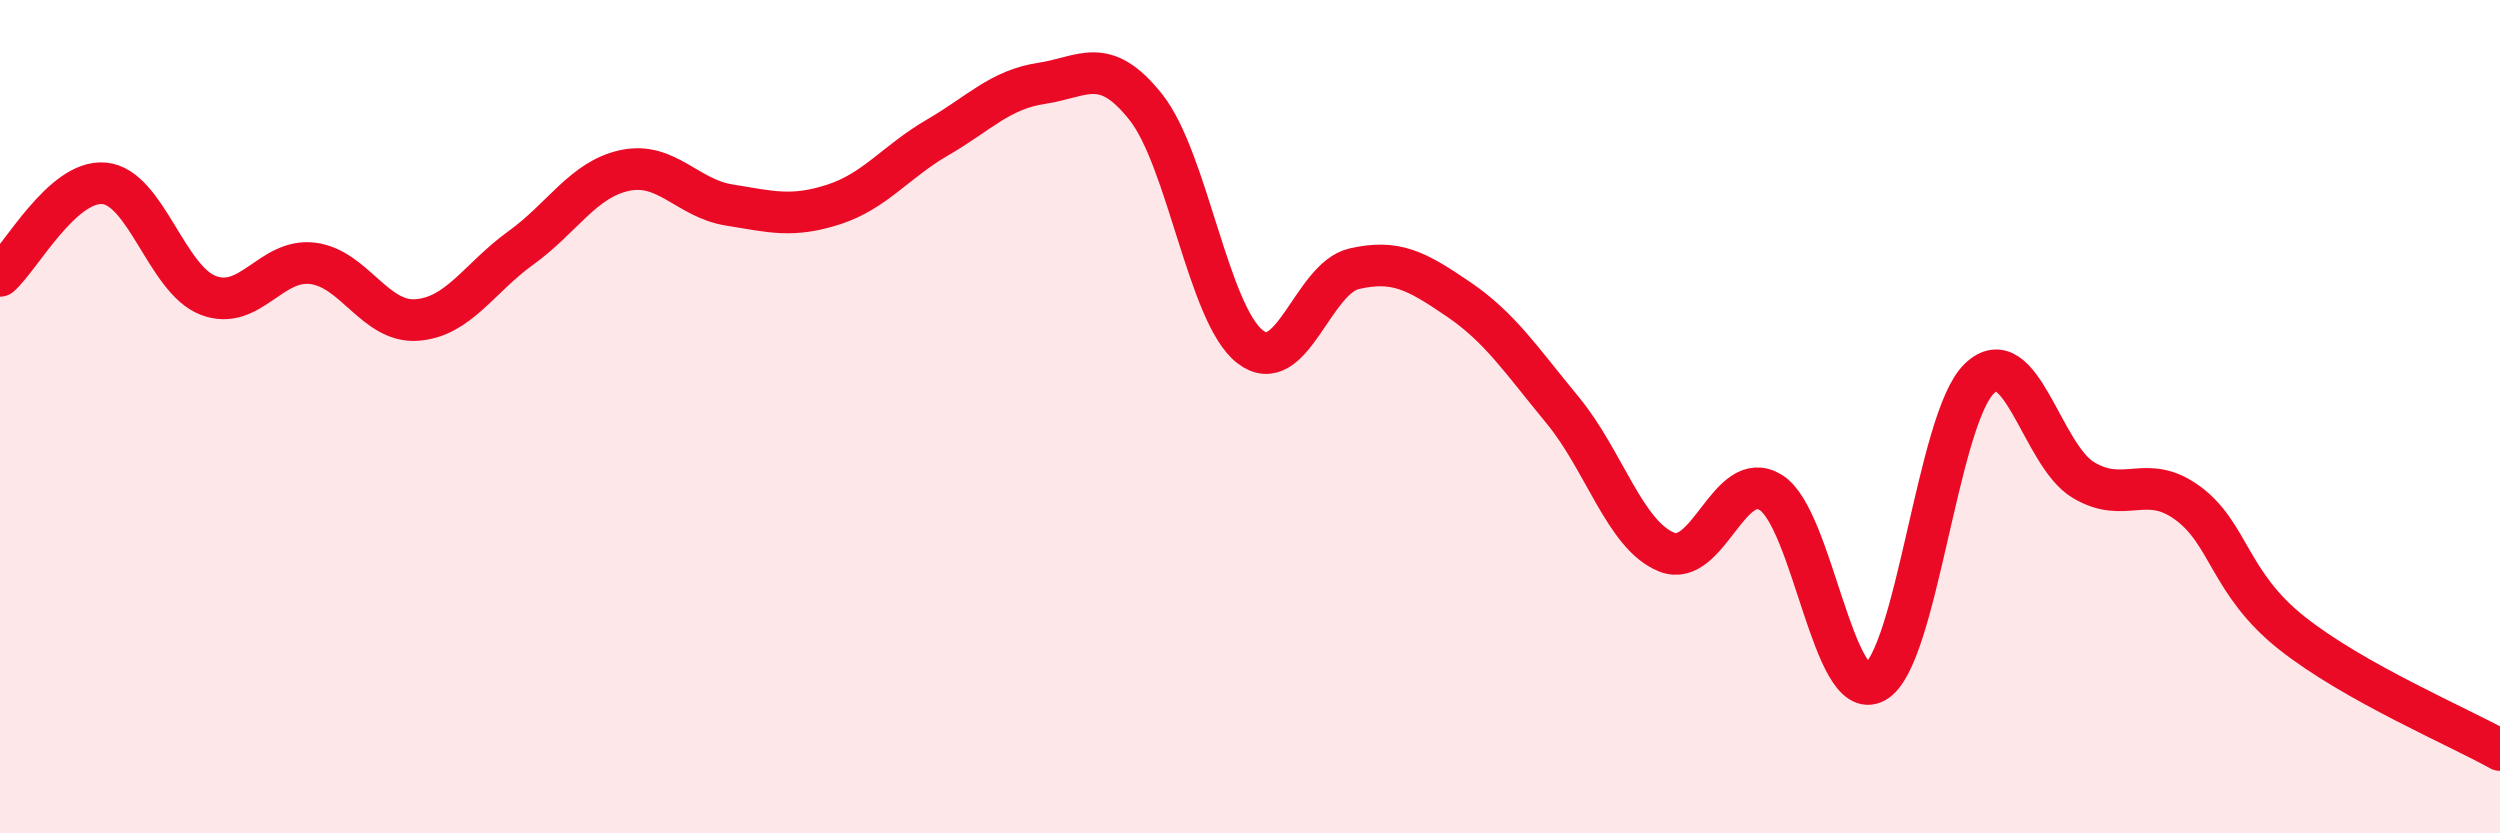
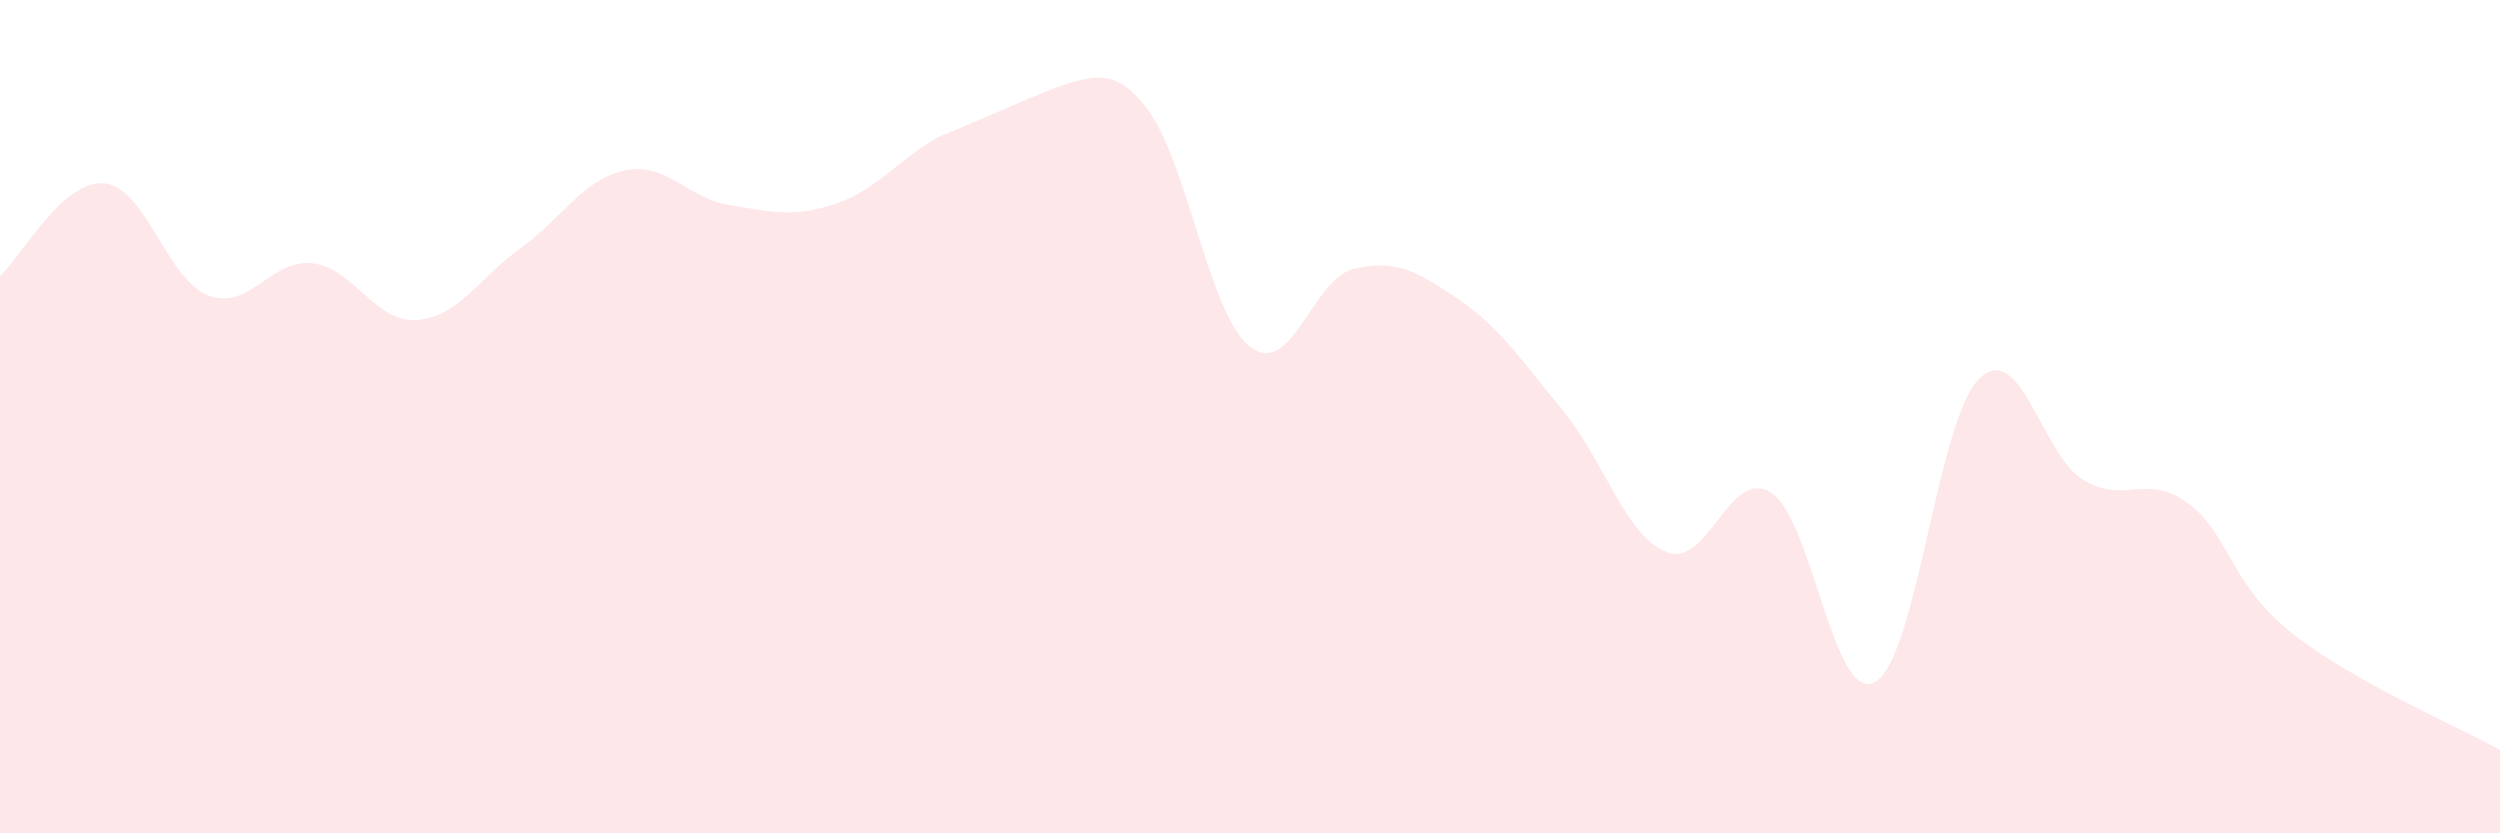
<svg xmlns="http://www.w3.org/2000/svg" width="60" height="20" viewBox="0 0 60 20">
-   <path d="M 0,6.62 C 0.5,6.18 1.5,4.31 2.5,4.4 C 3.5,4.49 4,6.71 5,7.09 C 6,7.47 6.5,6.2 7.5,6.32 C 8.5,6.44 9,7.75 10,7.68 C 11,7.61 11.5,6.67 12.5,5.95 C 13.5,5.23 14,4.3 15,4.09 C 16,3.88 16.5,4.76 17.5,4.92 C 18.5,5.08 19,5.23 20,4.91 C 21,4.59 21.5,3.88 22.5,3.3 C 23.5,2.72 24,2.15 25,2 C 26,1.85 26.5,1.31 27.5,2.57 C 28.5,3.83 29,7.54 30,8.32 C 31,9.1 31.5,6.68 32.5,6.45 C 33.5,6.22 34,6.5 35,7.18 C 36,7.86 36.5,8.63 37.5,9.84 C 38.5,11.05 39,12.85 40,13.25 C 41,13.65 41.5,11.2 42.5,11.82 C 43.5,12.44 44,16.92 45,16.37 C 46,15.82 46.5,10.06 47.5,9.09 C 48.5,8.12 49,10.92 50,11.52 C 51,12.12 51.5,11.34 52.5,12.07 C 53.5,12.8 53.5,14 55,15.19 C 56.5,16.38 59,17.44 60,18L60 20L0 20Z" fill="#EB0A25" opacity="0.1" stroke-linecap="round" stroke-linejoin="round" />
-   <path d="M 0,6.62 C 0.5,6.18 1.5,4.31 2.5,4.4 C 3.5,4.49 4,6.71 5,7.09 C 6,7.47 6.5,6.2 7.5,6.32 C 8.5,6.44 9,7.75 10,7.68 C 11,7.61 11.5,6.67 12.5,5.95 C 13.5,5.23 14,4.3 15,4.09 C 16,3.88 16.5,4.76 17.5,4.92 C 18.5,5.08 19,5.23 20,4.91 C 21,4.59 21.5,3.88 22.5,3.3 C 23.5,2.72 24,2.15 25,2 C 26,1.85 26.5,1.31 27.5,2.57 C 28.5,3.83 29,7.54 30,8.32 C 31,9.1 31.5,6.68 32.5,6.45 C 33.5,6.22 34,6.5 35,7.18 C 36,7.86 36.5,8.63 37.5,9.84 C 38.5,11.05 39,12.85 40,13.25 C 41,13.65 41.5,11.2 42.5,11.82 C 43.5,12.44 44,16.92 45,16.37 C 46,15.82 46.5,10.06 47.5,9.09 C 48.5,8.12 49,10.92 50,11.52 C 51,12.12 51.5,11.34 52.5,12.07 C 53.5,12.8 53.5,14 55,15.19 C 56.5,16.38 59,17.44 60,18" stroke="#EB0A25" stroke-width="1" fill="none" stroke-linecap="round" stroke-linejoin="round" />
+   <path d="M 0,6.62 C 0.5,6.18 1.5,4.31 2.5,4.4 C 3.5,4.49 4,6.71 5,7.09 C 6,7.47 6.5,6.2 7.5,6.32 C 8.5,6.44 9,7.75 10,7.68 C 11,7.61 11.5,6.67 12.5,5.95 C 13.5,5.23 14,4.3 15,4.09 C 16,3.88 16.5,4.76 17.5,4.92 C 18.5,5.08 19,5.23 20,4.91 C 21,4.59 21.5,3.88 22.5,3.3 C 26,1.85 26.5,1.31 27.5,2.57 C 28.5,3.83 29,7.54 30,8.32 C 31,9.1 31.5,6.68 32.5,6.45 C 33.5,6.22 34,6.5 35,7.18 C 36,7.86 36.5,8.63 37.5,9.84 C 38.5,11.05 39,12.85 40,13.25 C 41,13.65 41.5,11.2 42.5,11.82 C 43.5,12.44 44,16.92 45,16.37 C 46,15.82 46.5,10.06 47.5,9.09 C 48.5,8.12 49,10.92 50,11.52 C 51,12.12 51.5,11.34 52.5,12.07 C 53.5,12.8 53.5,14 55,15.19 C 56.5,16.38 59,17.44 60,18L60 20L0 20Z" fill="#EB0A25" opacity="0.1" stroke-linecap="round" stroke-linejoin="round" />
</svg>